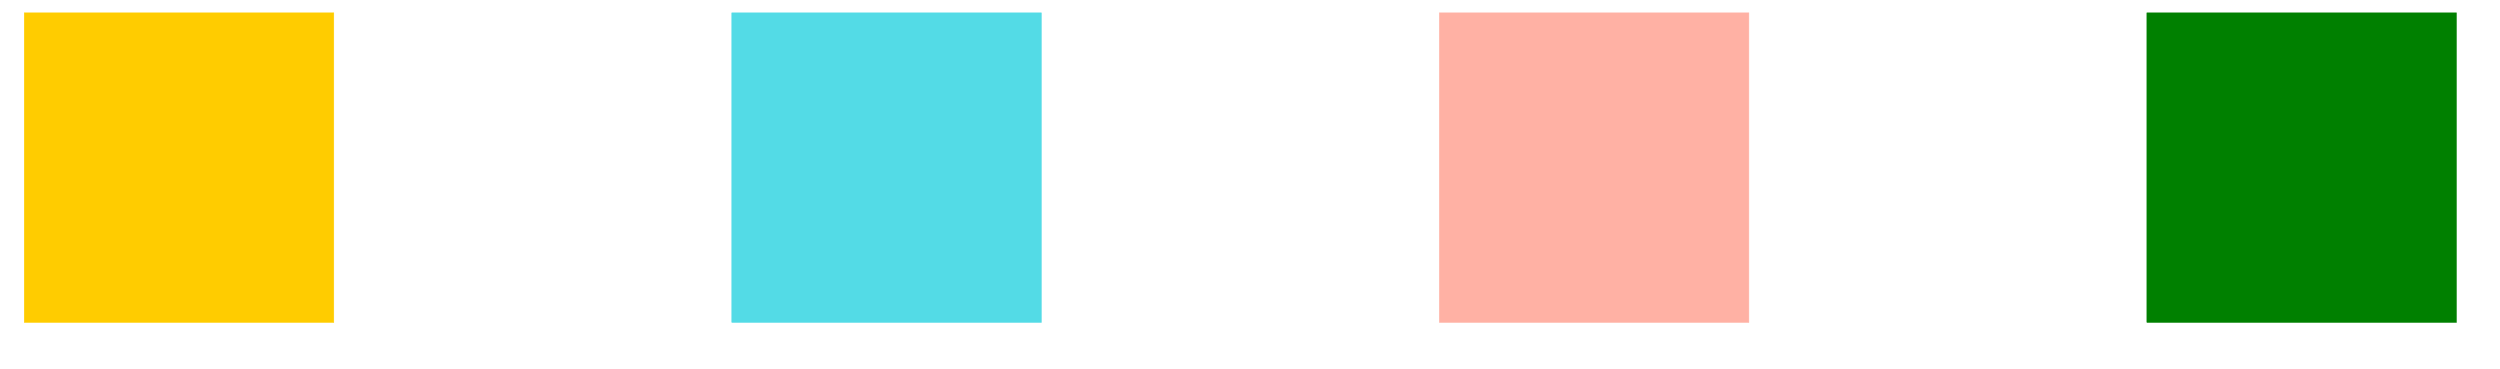
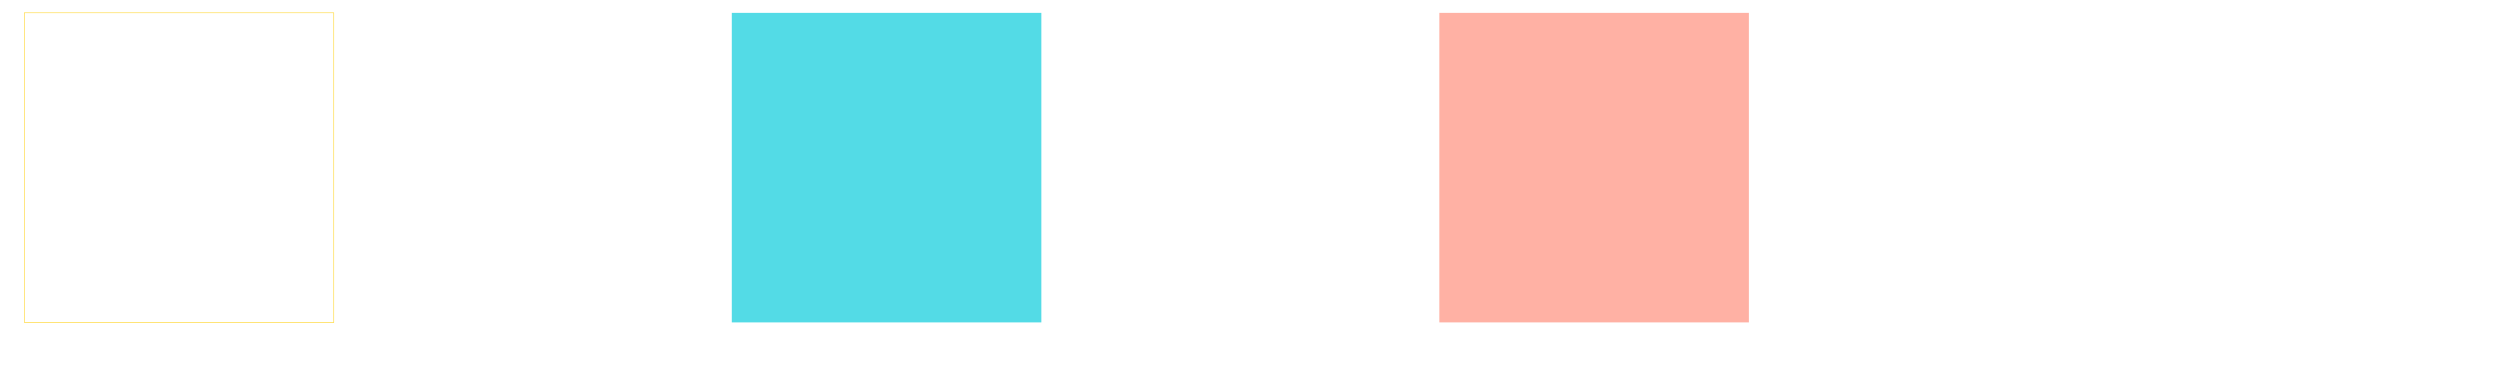
<svg xmlns="http://www.w3.org/2000/svg" width="427px" height="63px" viewBox="0 0 427 63" version="1.1">
-   <path stroke="transparent" fill="#008000" transform="matrix(0.083 0 0 0.083 -126.167 -716.833)" d="M 5938,9300 C 5938,9300 5938,8663 5938,8663 C 5938,8663 6575,8663 6575,8663 C 6575,8663 6575,9300 6575,9300 C 6575,9300 5938,9300 5938,9300 " />
-   <path stroke="#008000" stroke-width="1" fill="transparent" transform="matrix(0.083 0 0 0.083 -126.167 -716.833)" d="M 5938,9300 C 5938,9300 5938,8663 5938,8663 C 5938,8663 6575,8663 6575,8663 C 6575,8663 6575,9300 6575,9300 C 6575,9300 5938,9300 5938,9300 " />
  <path stroke="transparent" fill="#ffb1a4" transform="matrix(0.083 0 0 0.083 -126.167 -716.833)" d="M 4482,9300 C 4482,9300 4482,8663 4482,8663 C 4482,8663 5119,8663 5119,8663 C 5119,8663 5119,9300 5119,9300 C 5119,9300 4482,9300 4482,9300 " />
-   <path stroke="#ffb1a4" stroke-width="1" fill="transparent" transform="matrix(0.083 0 0 0.083 -126.167 -716.833)" d="M 4482,9300 C 4482,9300 4482,8663 4482,8663 C 4482,8663 5119,8663 5119,8663 C 5119,8663 5119,9300 5119,9300 C 5119,9300 4482,9300 4482,9300 " />
  <path stroke="transparent" fill="#53dbe6" transform="matrix(0.083 0 0 0.083 -126.167 -716.833)" d="M 3026,9300 C 3026,9300 3026,8663 3026,8663 C 3026,8663 3663,8663 3663,8663 C 3663,8663 3663,9300 3663,9300 C 3663,9300 3026,9300 3026,9300 " />
-   <path stroke="#53dbe6" stroke-width="1" fill="transparent" transform="matrix(0.083 0 0 0.083 -126.167 -716.833)" d="M 3026,9300 C 3026,9300 3026,8663 3026,8663 C 3026,8663 3663,8663 3663,8663 C 3663,8663 3663,9300 3663,9300 C 3663,9300 3026,9300 3026,9300 " />
-   <path stroke="transparent" fill="#ffcc00" transform="matrix(0.083 0 0 0.083 -126.167 -716.833)" d="M 1570,9300 C 1570,9300 1570,8663 1570,8663 C 1570,8663 2207,8663 2207,8663 C 2207,8663 2207,9300 2207,9300 C 2207,9300 1570,9300 1570,9300 " />
  <path stroke="#ffcc00" stroke-width="1" fill="transparent" transform="matrix(0.083 0 0 0.083 -126.167 -716.833)" d="M 1570,9300 C 1570,9300 1570,8663 1570,8663 C 1570,8663 2207,8663 2207,8663 C 2207,8663 2207,9300 2207,9300 C 2207,9300 1570,9300 1570,9300 " />
</svg>